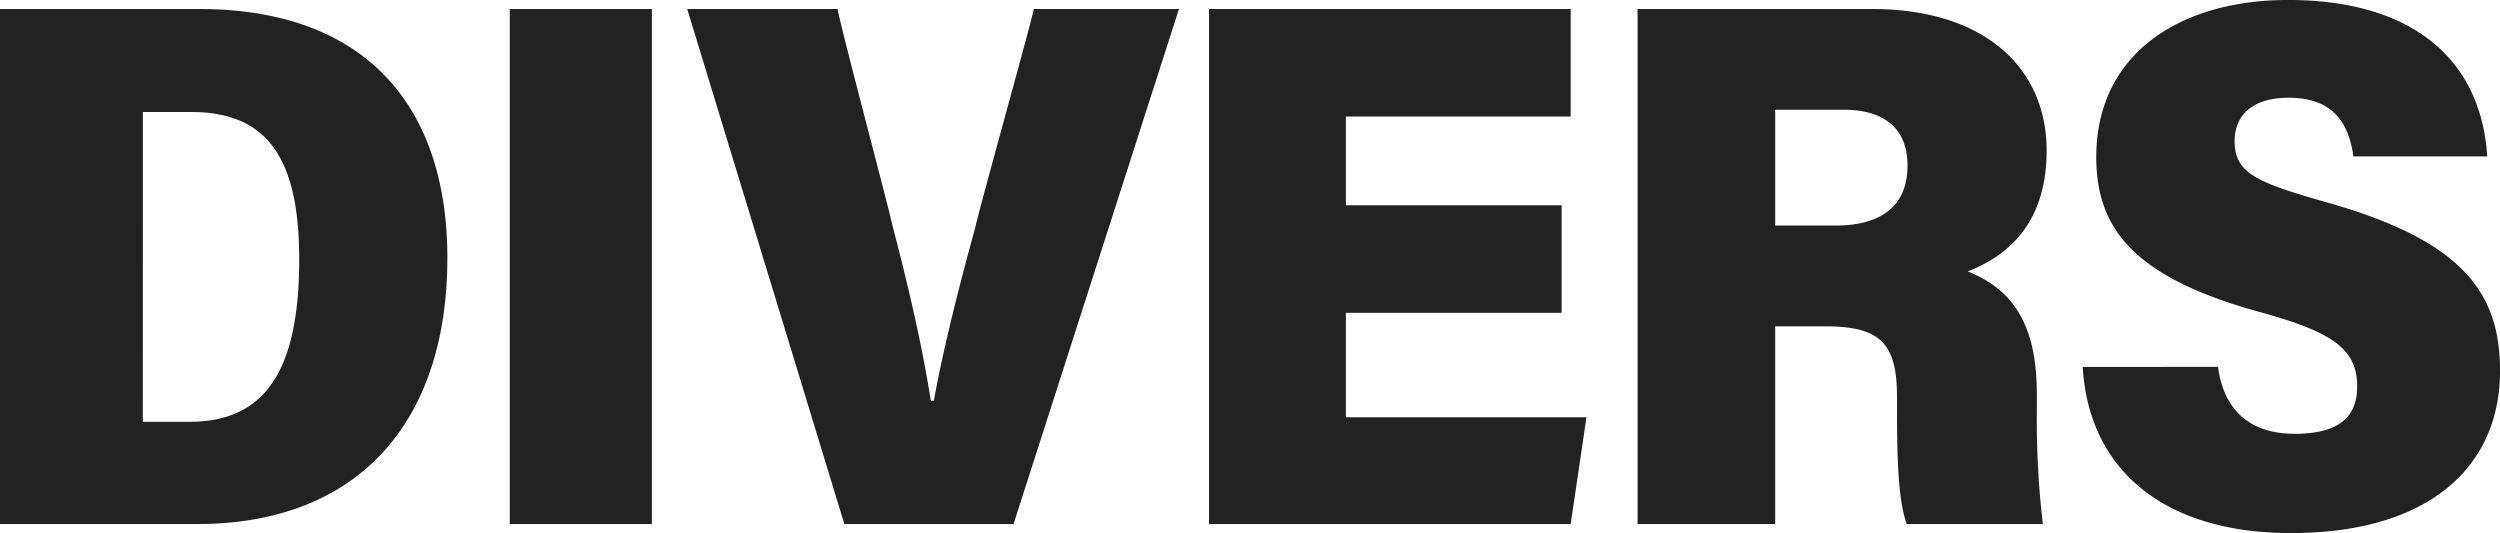
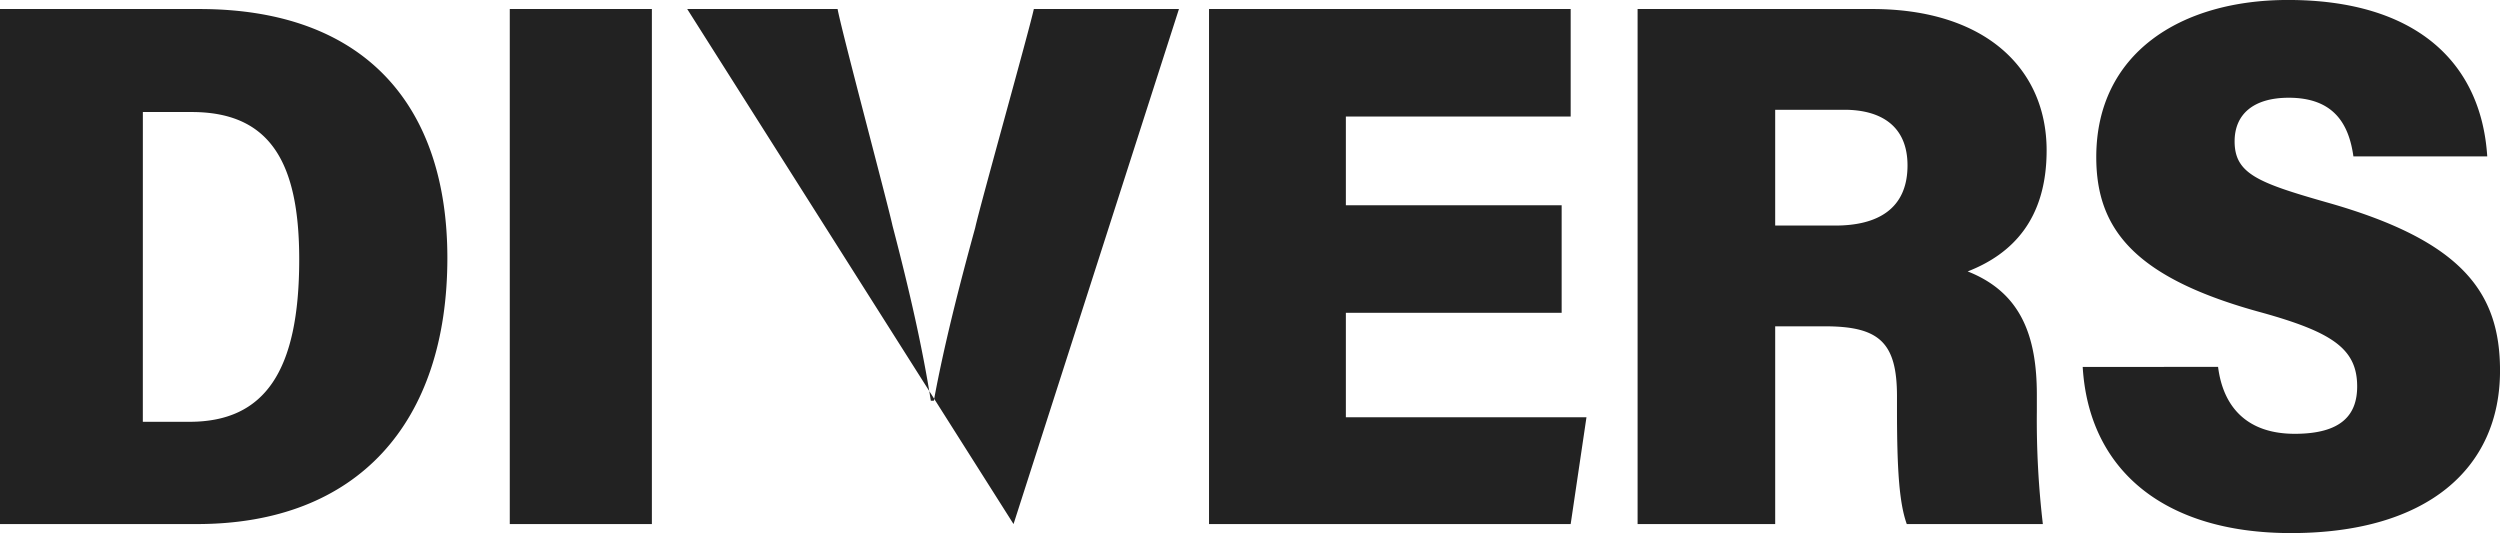
<svg xmlns="http://www.w3.org/2000/svg" width="448.875" height="95.715" viewBox="0 0 448.875 95.715">
-   <path id="パス_2950" data-name="パス 2950" d="M-222.21,0h35.37c28.89,0,44.955-18.225,44.955-47.79,0-27.135-14.58-44.685-44.55-44.685H-222.21Zm25.65-73.98h8.775c14.175,0,19.3,9.18,19.3,26.46,0,20.115-6.21,29.16-19.71,29.16h-8.37Zm65.88-18.5V0h25.515V-92.475ZM-40.23,0l29.7-92.475H-36.585c-.81,3.78-9.72,35.505-10.53,39.285-2.97,10.8-5.67,21.465-7.425,31.05h-.54c-1.485-9.45-3.78-19.575-6.885-31.455-.81-3.78-9.18-35.1-9.855-38.88h-27L-70.605,0ZM58.185-57.24H19.44V-73.17H59.805V-92.475H-5.13V0H59.805L62.64-19.17H19.44V-37.935H58.185Zm47.25,21.735c9.72,0,12.96,2.835,12.96,12.555v2.565C118.4-9.72,118.8-3.78,120.15,0h24.435a159.81,159.81,0,0,1-1.08-20.25v-2.97c0-10.53-2.835-18.36-12.42-22.14,7.965-3.1,14.175-9.315,14.175-21.735,0-14.715-11.07-25.38-31.32-25.38H71.82V0H96.525V-35.505Zm-8.91-38.88h12.42c6.48,0,11.34,2.835,11.34,9.99,0,7.83-5.4,10.8-12.96,10.8h-10.8Zm55.215,46.17c1.08,18.36,14.445,29.835,37.4,29.835,24.435,0,37.53-11.61,37.53-29.16,0-14.04-6.75-23.355-31.185-30.24-12.285-3.51-16.47-5.13-16.47-10.935,0-4.86,3.375-7.83,9.72-7.83,8.1,0,10.8,4.725,11.61,10.53h24.03C223.29-83.025,211.41-94.1,188.6-94.1c-19.3,0-34.425,9.585-34.425,28.215,0,12.96,6.885,21.735,29.835,27.945,12.555,3.51,17.01,6.48,17.01,13.23,0,5-2.7,8.505-11.205,8.505-8.37,0-12.825-4.59-13.77-12.015Z" transform="translate(222.21 94.095)" fill="#222" />
+   <path id="パス_2950" data-name="パス 2950" d="M-222.21,0h35.37c28.89,0,44.955-18.225,44.955-47.79,0-27.135-14.58-44.685-44.55-44.685H-222.21Zm25.65-73.98h8.775c14.175,0,19.3,9.18,19.3,26.46,0,20.115-6.21,29.16-19.71,29.16h-8.37Zm65.88-18.5V0h25.515V-92.475ZM-40.23,0l29.7-92.475H-36.585c-.81,3.78-9.72,35.505-10.53,39.285-2.97,10.8-5.67,21.465-7.425,31.05h-.54c-1.485-9.45-3.78-19.575-6.885-31.455-.81-3.78-9.18-35.1-9.855-38.88h-27ZM58.185-57.24H19.44V-73.17H59.805V-92.475H-5.13V0H59.805L62.64-19.17H19.44V-37.935H58.185Zm47.25,21.735c9.72,0,12.96,2.835,12.96,12.555v2.565C118.4-9.72,118.8-3.78,120.15,0h24.435a159.81,159.81,0,0,1-1.08-20.25v-2.97c0-10.53-2.835-18.36-12.42-22.14,7.965-3.1,14.175-9.315,14.175-21.735,0-14.715-11.07-25.38-31.32-25.38H71.82V0H96.525V-35.505Zm-8.91-38.88h12.42c6.48,0,11.34,2.835,11.34,9.99,0,7.83-5.4,10.8-12.96,10.8h-10.8Zm55.215,46.17c1.08,18.36,14.445,29.835,37.4,29.835,24.435,0,37.53-11.61,37.53-29.16,0-14.04-6.75-23.355-31.185-30.24-12.285-3.51-16.47-5.13-16.47-10.935,0-4.86,3.375-7.83,9.72-7.83,8.1,0,10.8,4.725,11.61,10.53h24.03C223.29-83.025,211.41-94.1,188.6-94.1c-19.3,0-34.425,9.585-34.425,28.215,0,12.96,6.885,21.735,29.835,27.945,12.555,3.51,17.01,6.48,17.01,13.23,0,5-2.7,8.505-11.205,8.505-8.37,0-12.825-4.59-13.77-12.015Z" transform="translate(222.21 94.095)" fill="#222" />
</svg>